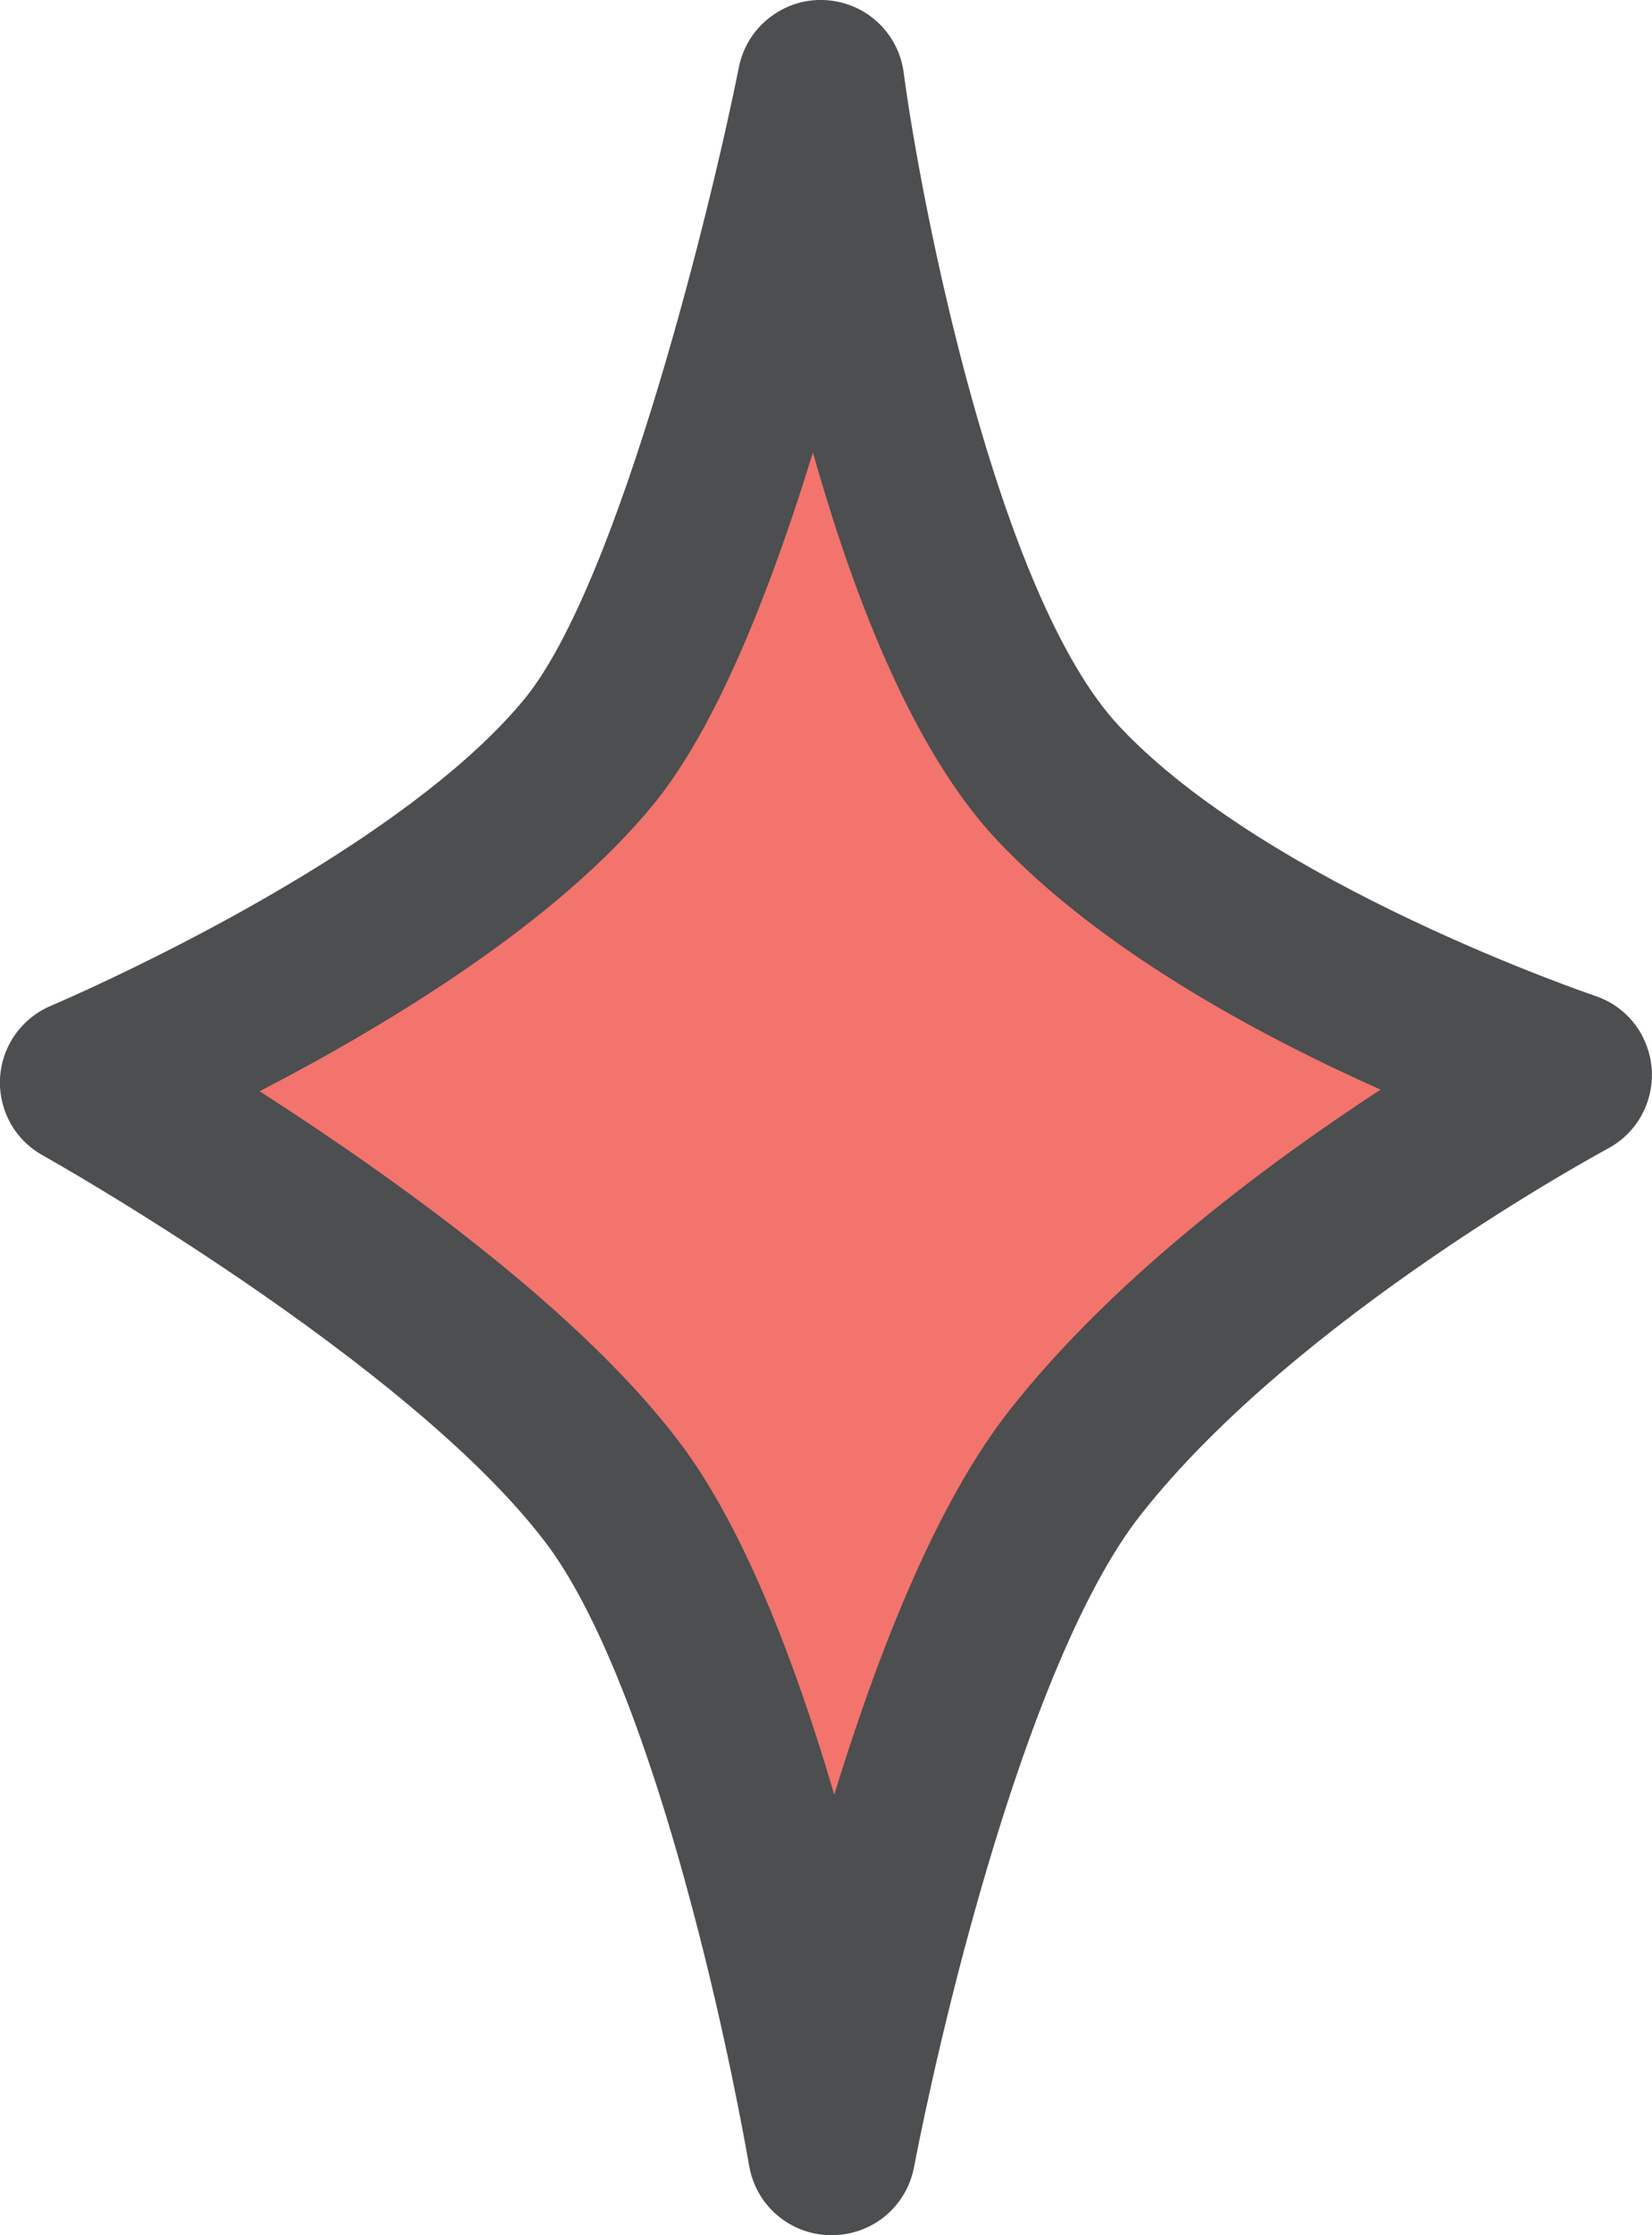
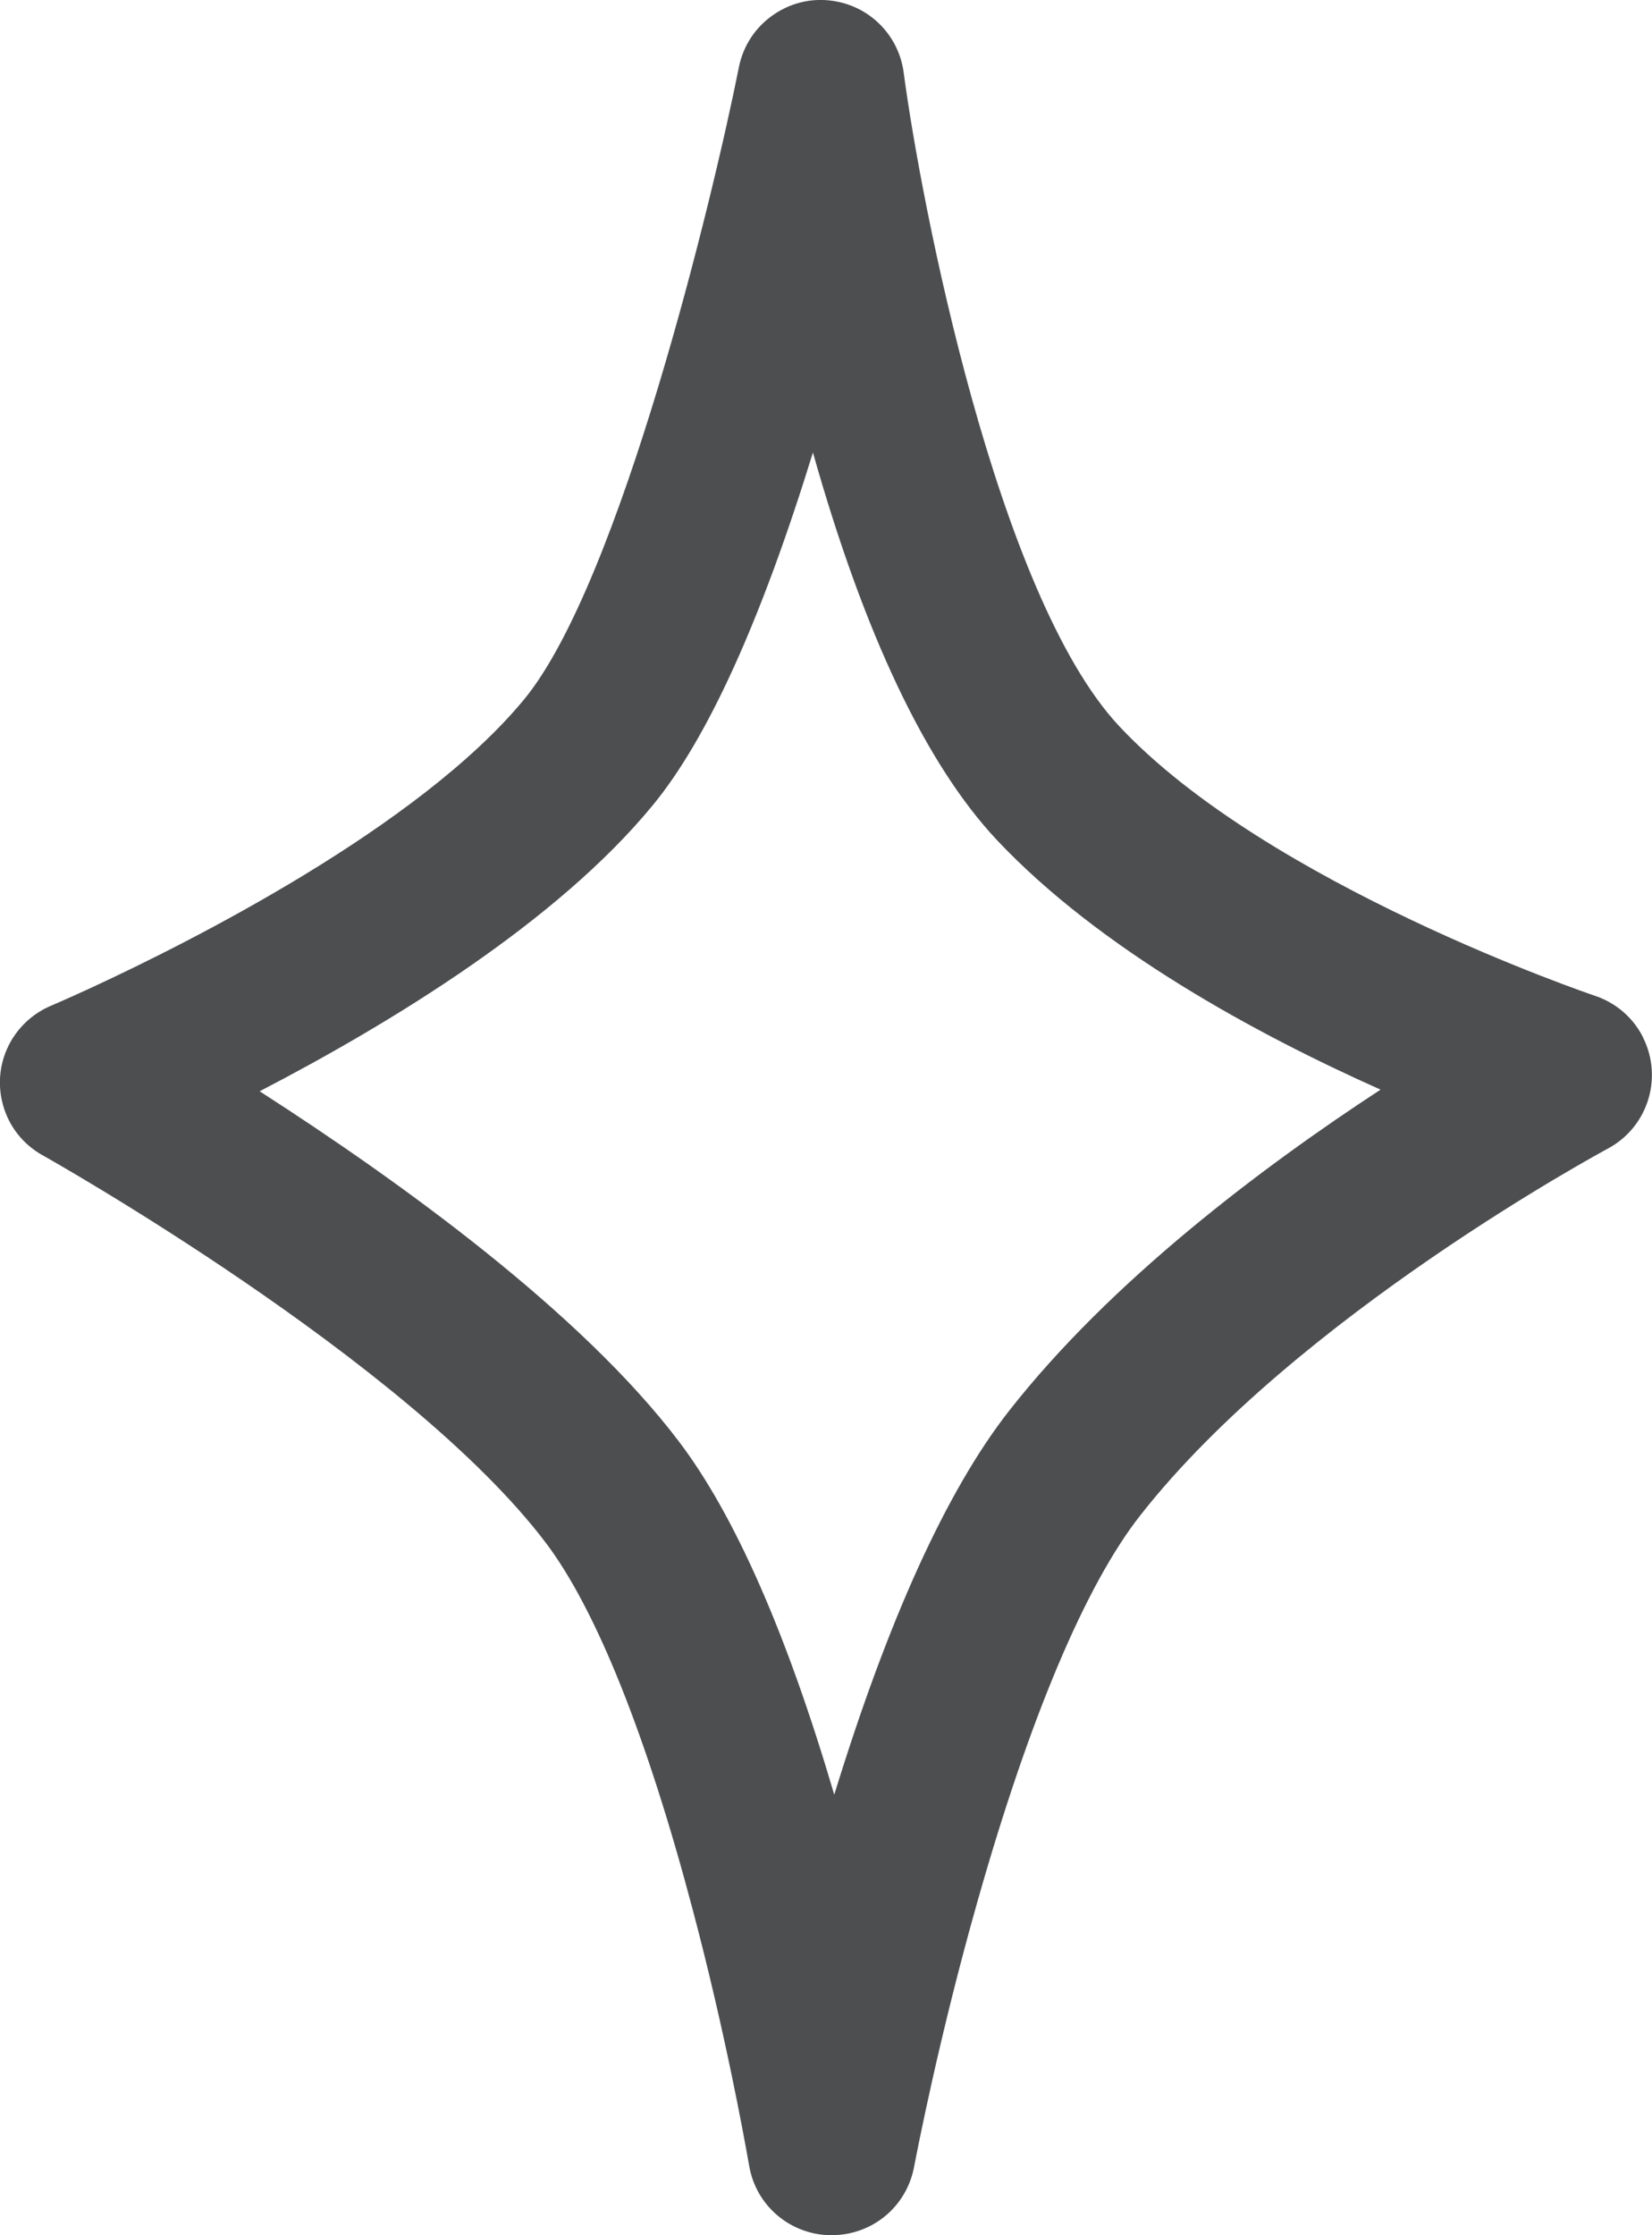
<svg xmlns="http://www.w3.org/2000/svg" width="34" height="46" viewBox="0 0 34 46" fill="none">
  <g clip-path="url(#clip0_12879_23077)">
-     <path fill-rule="evenodd" clip-rule="evenodd" d="M17.12 44.291C17.12 44.291 15.483 34.499 12.605 30.709C9.513 26.624 1.726 22.272 1.726 22.272C1.726 22.272 9.033 19.213 12.116 15.479C14.818 12.204 16.895 1.719 16.895 1.719C16.895 1.719 18.337 12.438 21.778 16.109C25.218 19.782 32.281 22.114 32.281 22.114C32.281 22.114 25.617 25.65 22.126 30.107C19.015 34.063 17.12 44.293 17.12 44.293V44.291Z" fill="#F2746D" />
    <path d="M33.82 21.356C33.615 20.944 33.262 20.639 32.823 20.492C32.756 20.469 26.091 18.209 23.035 14.945C20.511 12.252 18.948 4.134 18.6 1.503C18.507 0.766 17.954 0.174 17.224 0.032C16.773 -0.057 16.316 0.036 15.934 0.293C15.552 0.55 15.295 0.938 15.206 1.388C14.688 3.999 12.767 11.988 10.788 14.392C8.612 17.031 3.867 19.405 1.919 20.308L1.863 20.334C1.373 20.56 1.072 20.688 1.058 20.694C0.704 20.841 0.406 21.106 0.218 21.439C-0.006 21.839 -0.061 22.304 0.063 22.744C0.186 23.185 0.477 23.553 0.88 23.777C0.955 23.817 8.39 28.002 11.227 31.742C12.267 33.111 13.317 35.736 14.265 39.331C14.919 41.803 15.309 43.947 15.414 44.545L15.418 44.566C15.556 45.39 16.262 45.992 17.103 46C17.222 46 17.34 45.988 17.457 45.966C18.145 45.828 18.677 45.297 18.812 44.598C18.863 44.331 19.328 41.911 20.117 39.133C21.187 35.354 22.348 32.604 23.476 31.176C26.688 27.084 33.025 23.674 33.092 23.637C33.48 23.429 33.769 23.086 33.909 22.67C34.054 22.233 34.022 21.769 33.818 21.356H33.82ZM28.415 22.423C25.968 24.023 22.859 26.363 20.762 29.042C19.486 30.673 18.28 33.324 17.17 36.934C16.195 33.621 15.121 31.176 13.968 29.659C11.968 27.022 8.288 24.351 5.344 22.458C8.07 21.043 11.472 18.962 13.434 16.572C14.559 15.208 15.665 12.771 16.731 9.312C17.787 13.052 19.057 15.729 20.513 17.283C22.635 19.538 25.859 21.284 28.415 22.425V22.423Z" fill="#4C4E50" />
  </g>
  <defs>
    <clipPath id="clip0_12879_23077">
      <rect width="34" height="46" fill="white" />
    </clipPath>
  </defs>
</svg>